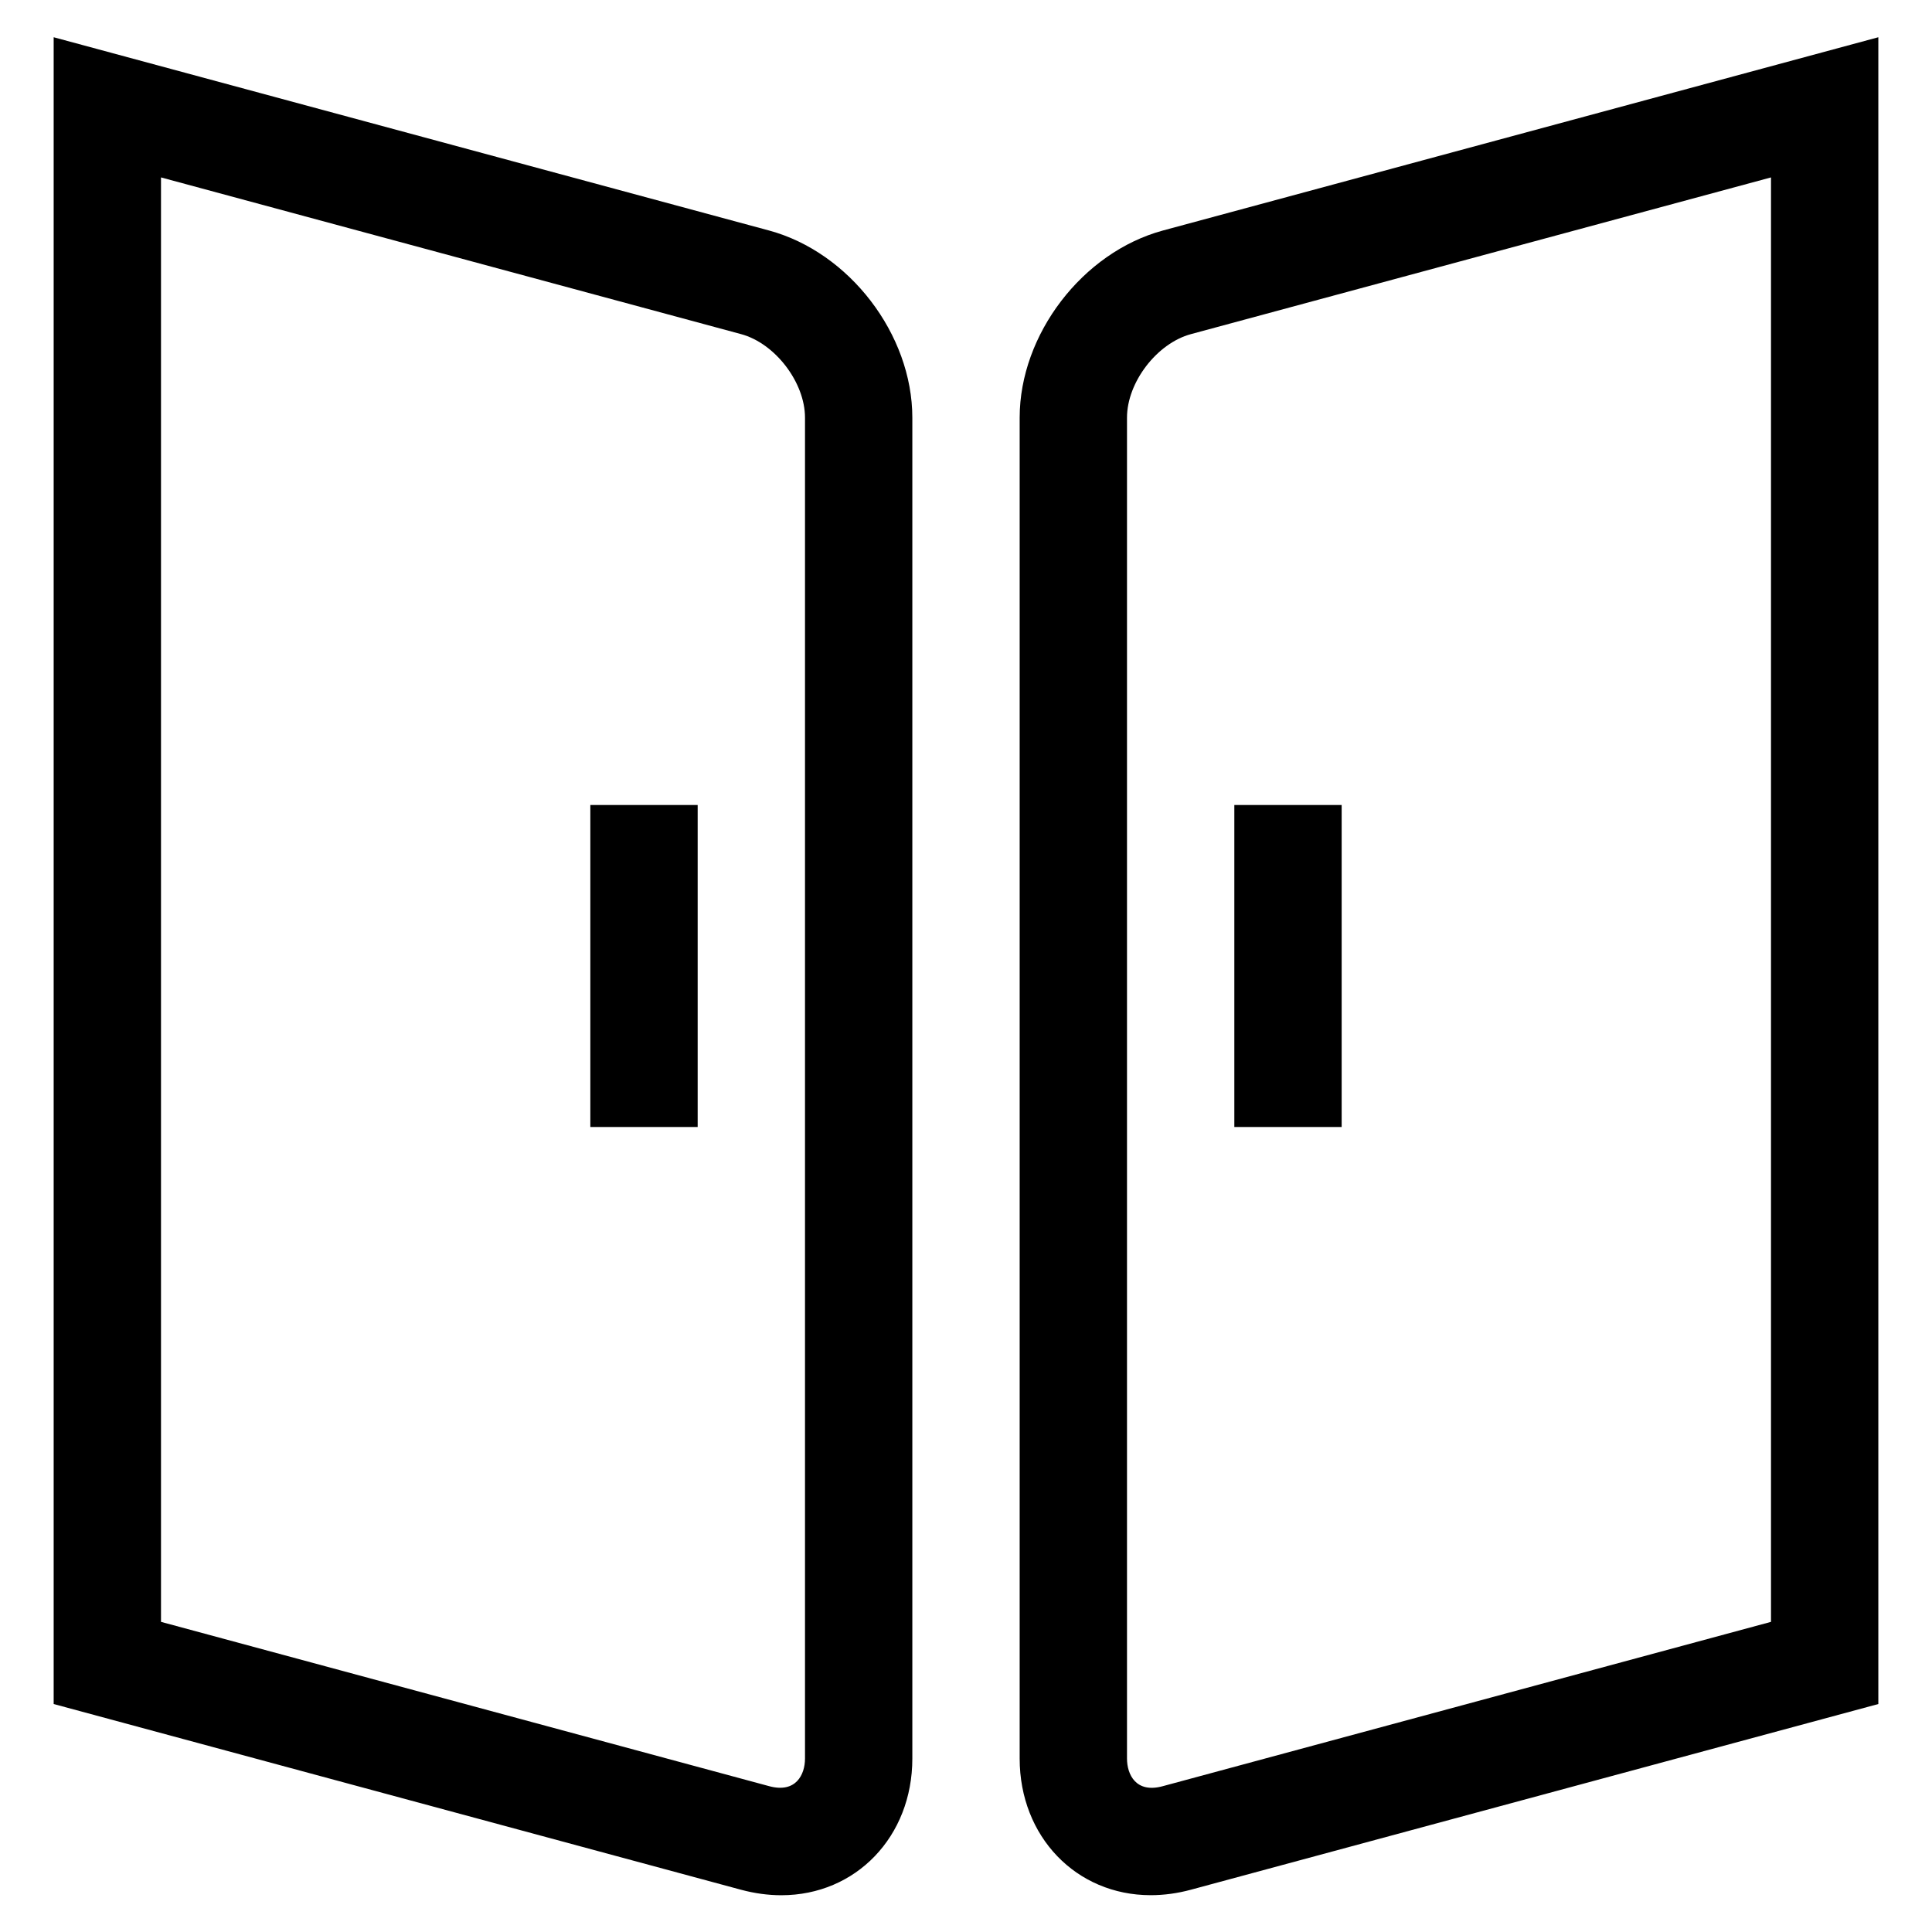
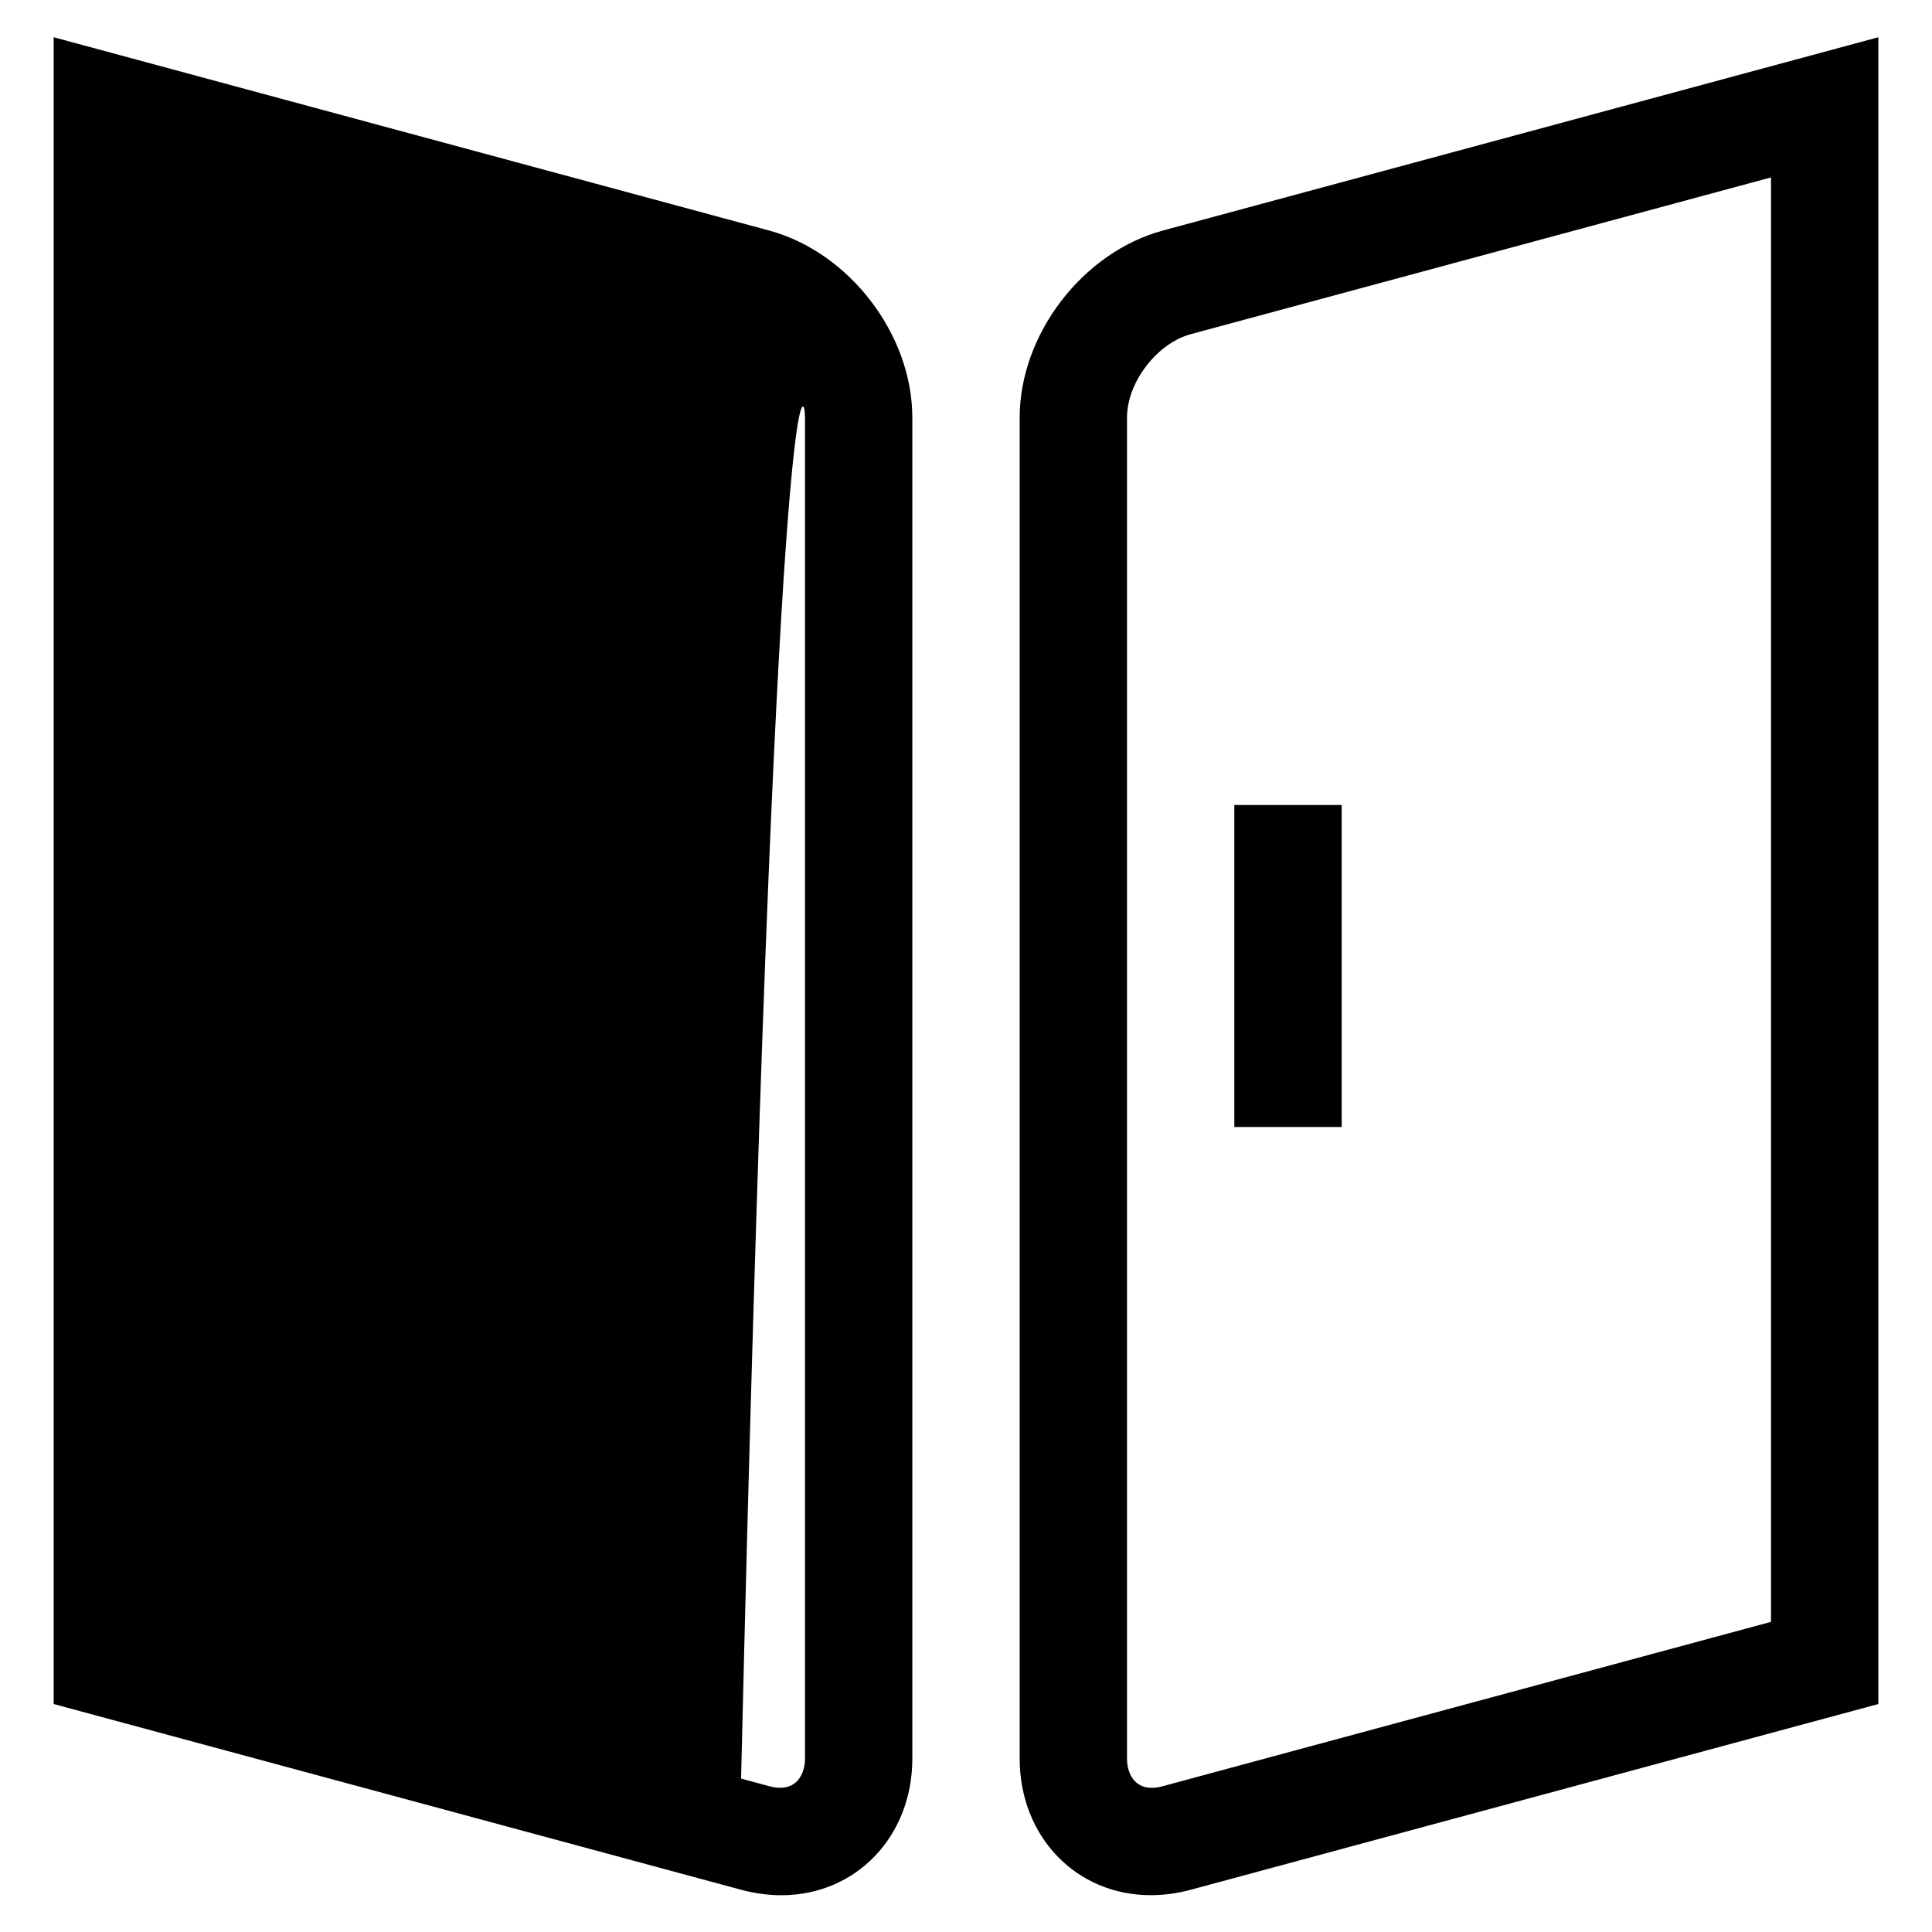
<svg xmlns="http://www.w3.org/2000/svg" version="1.1" id="Layer_1" x="0px" y="0px" width="36px" height="36px" viewBox="0 0 36 36" enable-background="new 0 0 36 36" xml:space="preserve">
-   <path d="M14.33,4.295L1,0.694v31.058l12.809,3.461c0.25,0.067,0.503,0.102,0.749,0.102c1.393,0,2.442-1.095,2.442-2.546V7.782  C17,6.231,15.827,4.7,14.33,4.295z M15,32.769c0,0.297-0.169,0.65-0.67,0.513L3,30.221V3.306l10.809,2.92  C14.443,6.397,15,7.125,15,7.782V32.769z M21.67,4.295C20.173,4.7,19,6.231,19,7.782v24.986c0,1.451,1.05,2.546,2.442,2.546  c0.246,0,0.498-0.034,0.749-0.102L35,31.752V0.694L21.67,4.295z M33,30.221l-11.33,3.061C21.167,33.422,21,33.065,21,32.769V7.782  c0-0.658,0.557-1.385,1.191-1.556L33,3.306V30.221z M25,15h-2v6h2V15z M11,21h2v-6h-2V21z" />
+   <path d="M14.33,4.295L1,0.694v31.058l12.809,3.461c0.25,0.067,0.503,0.102,0.749,0.102c1.393,0,2.442-1.095,2.442-2.546V7.782  C17,6.231,15.827,4.7,14.33,4.295z M15,32.769c0,0.297-0.169,0.65-0.67,0.513L3,30.221l10.809,2.92  C14.443,6.397,15,7.125,15,7.782V32.769z M21.67,4.295C20.173,4.7,19,6.231,19,7.782v24.986c0,1.451,1.05,2.546,2.442,2.546  c0.246,0,0.498-0.034,0.749-0.102L35,31.752V0.694L21.67,4.295z M33,30.221l-11.33,3.061C21.167,33.422,21,33.065,21,32.769V7.782  c0-0.658,0.557-1.385,1.191-1.556L33,3.306V30.221z M25,15h-2v6h2V15z M11,21h2v-6h-2V21z" />
</svg>